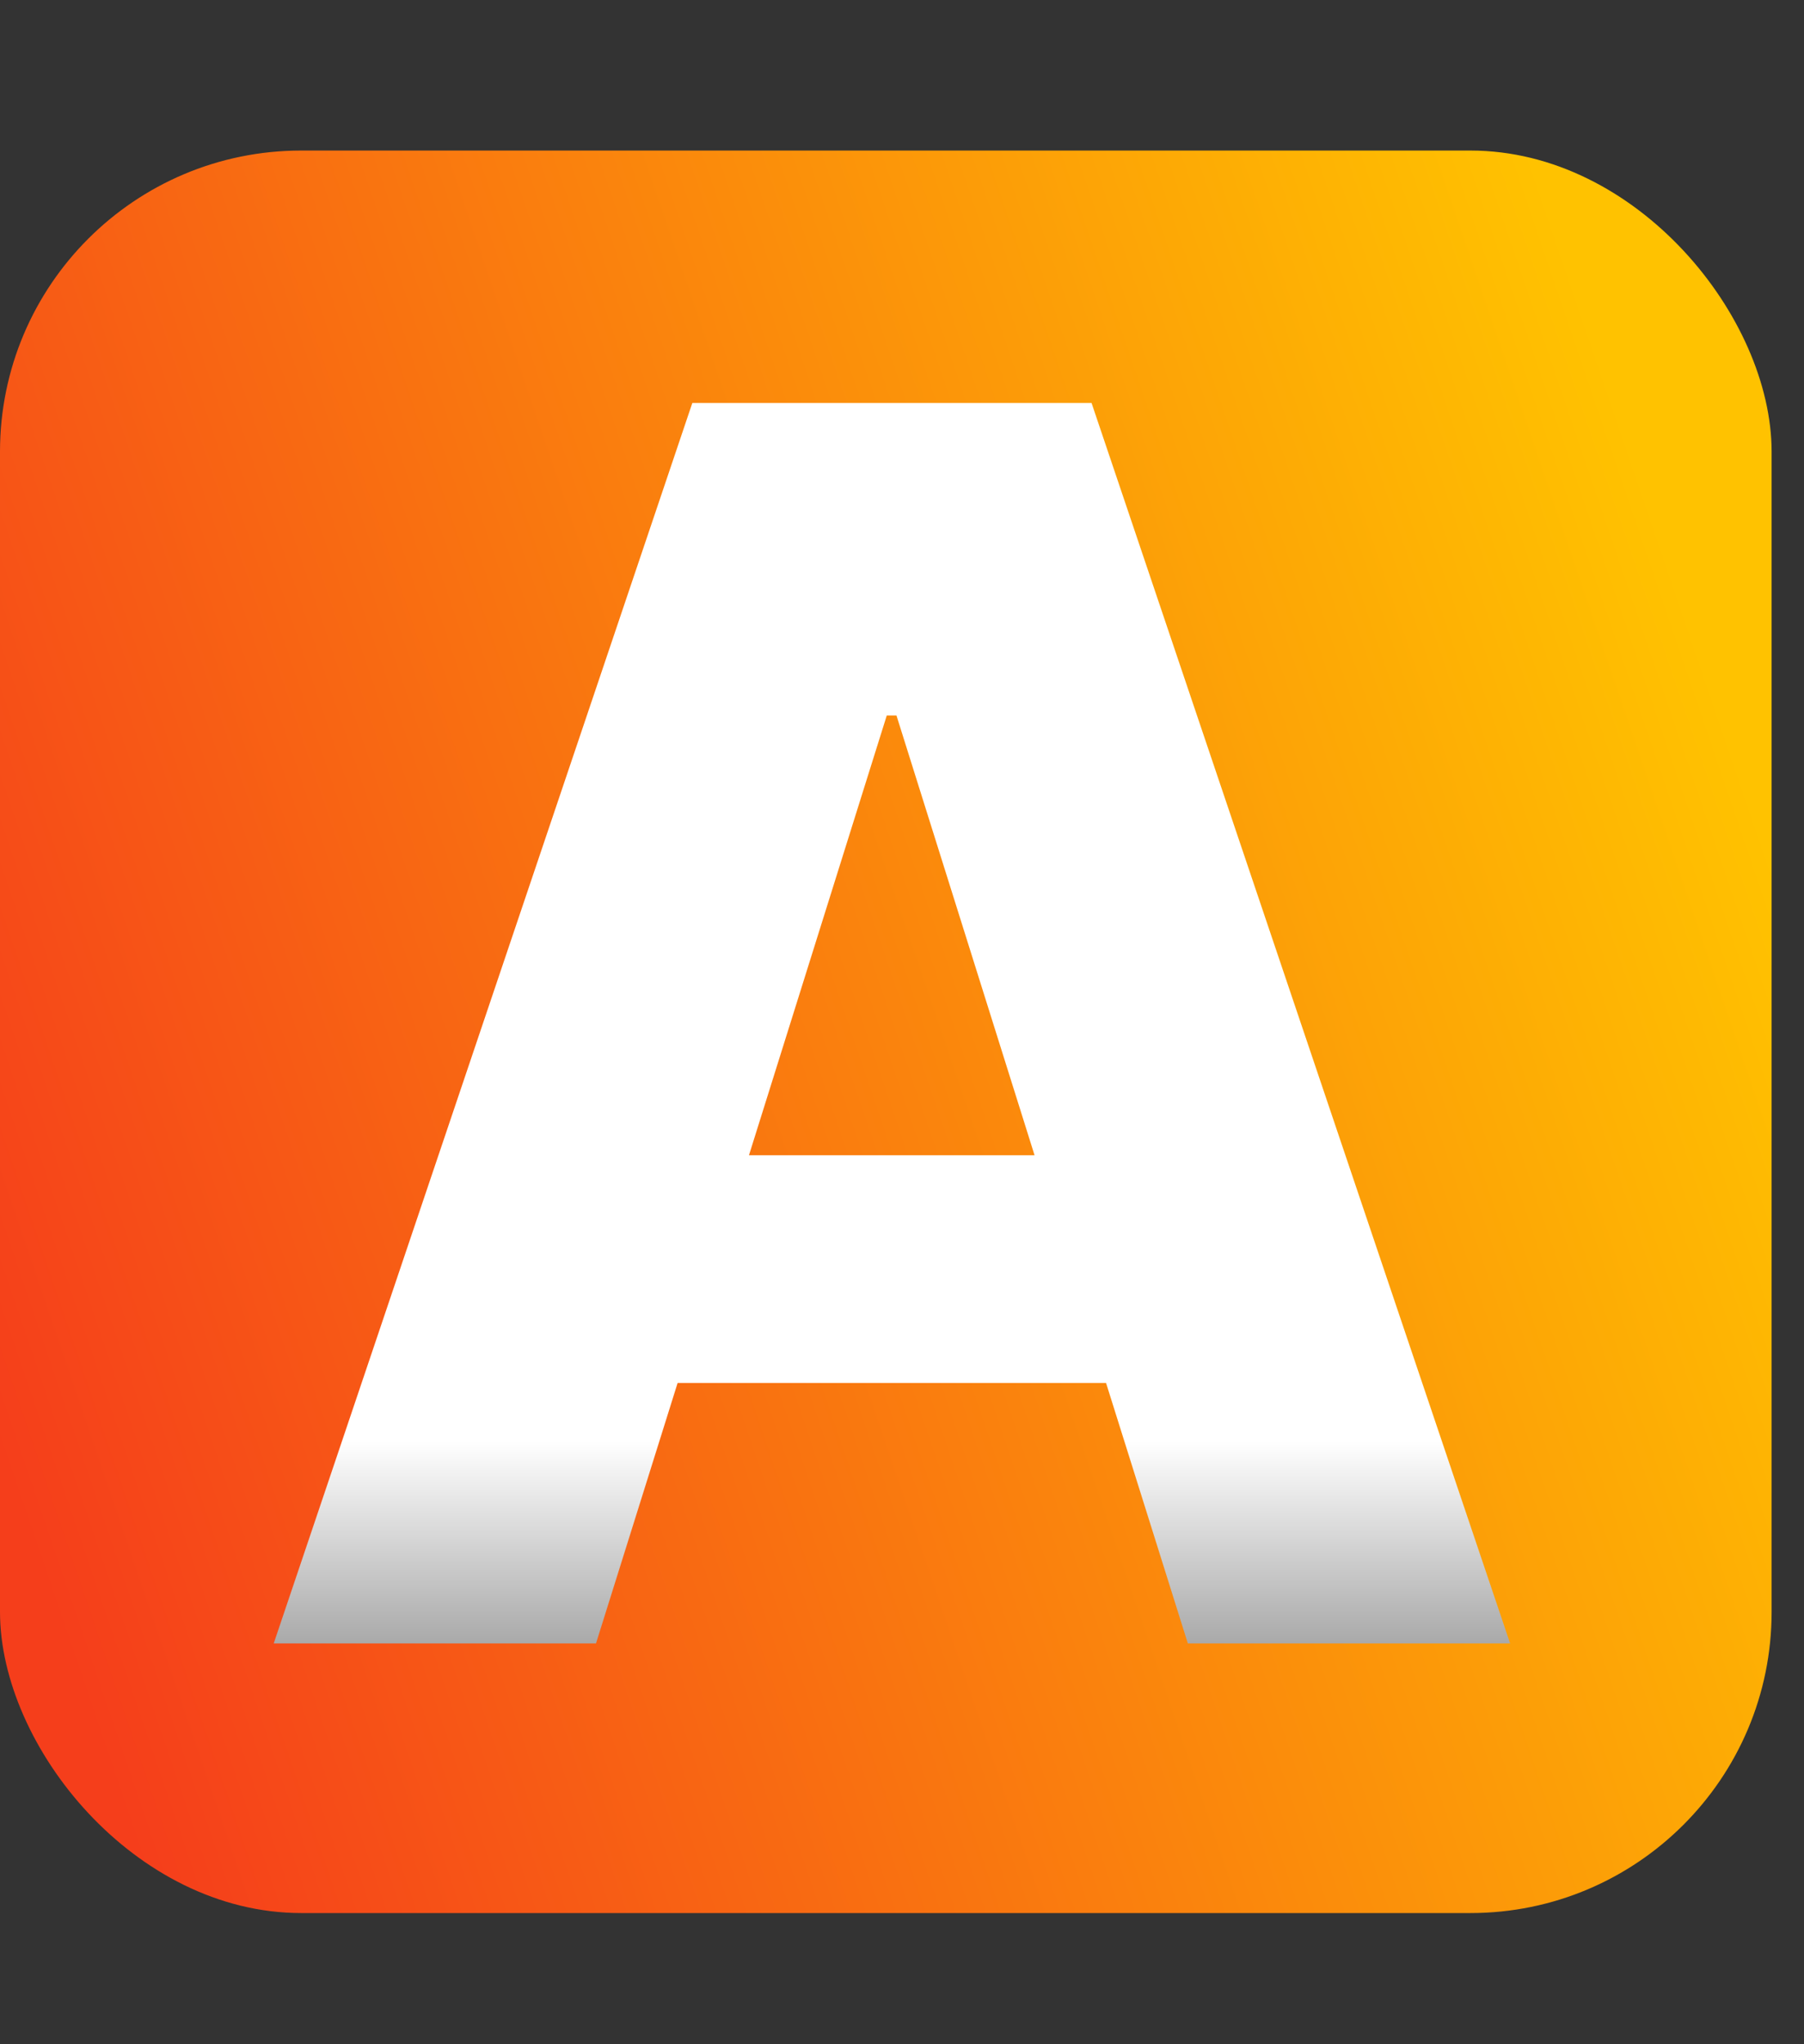
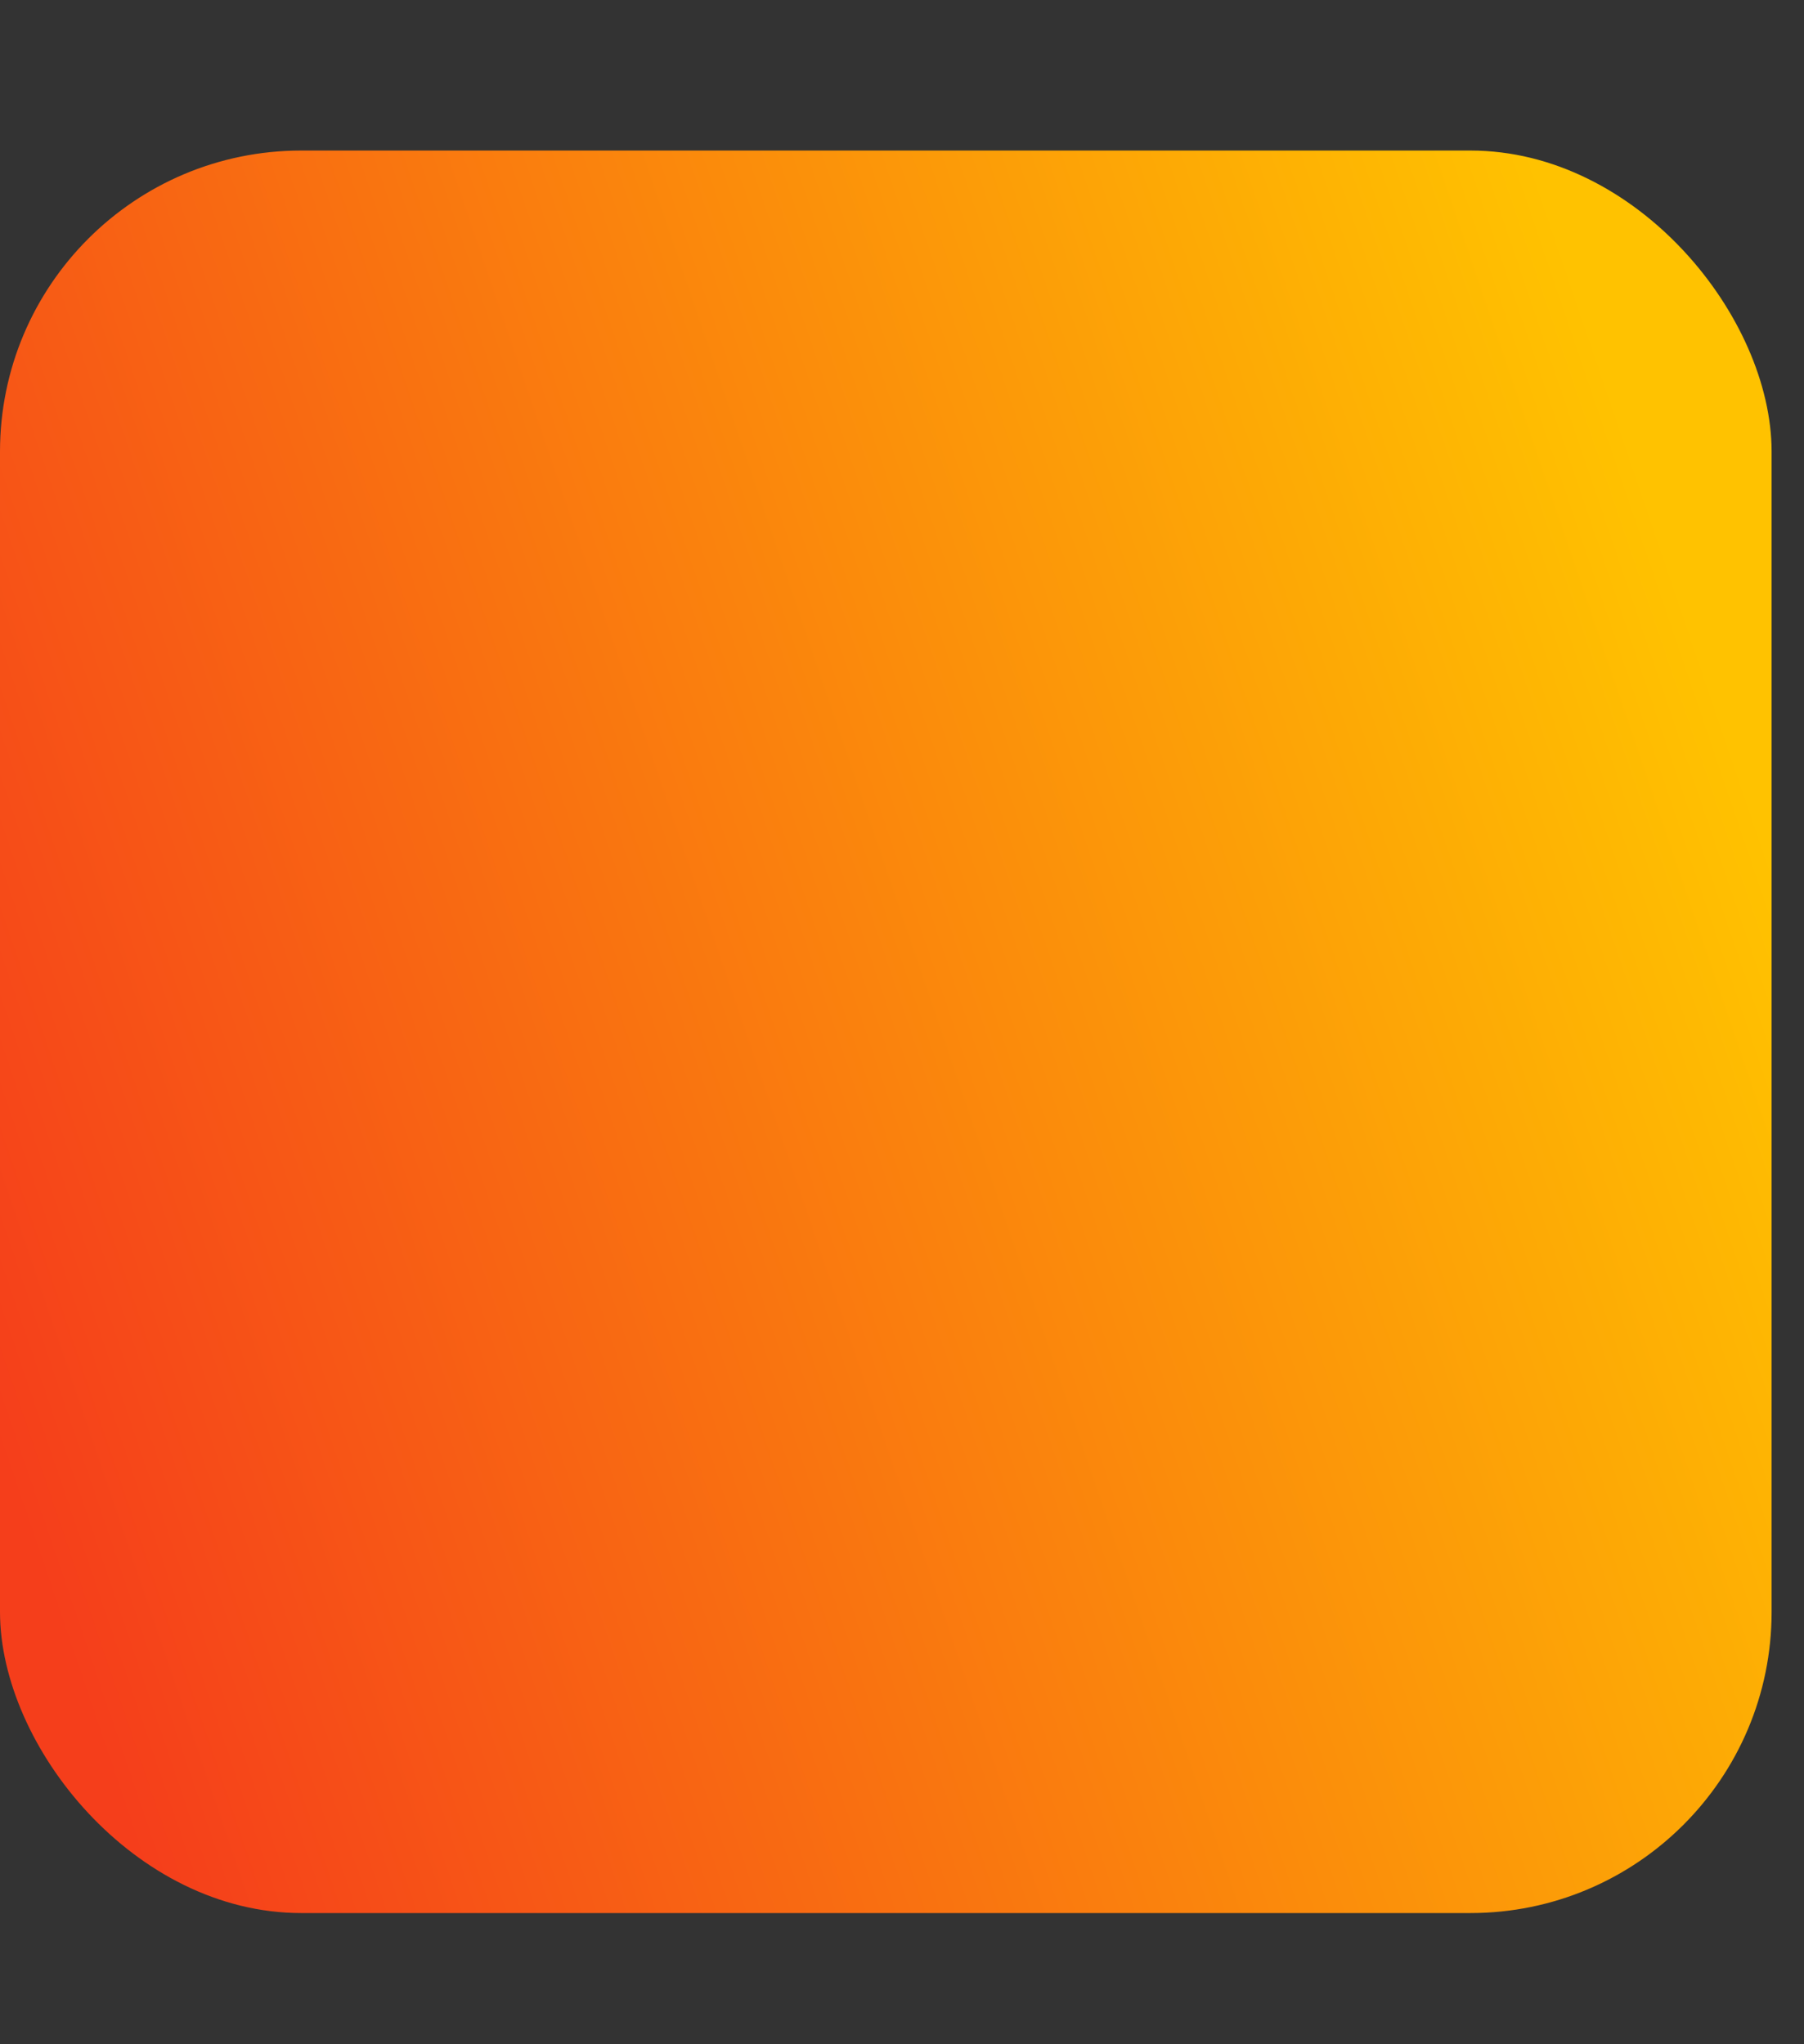
<svg xmlns="http://www.w3.org/2000/svg" width="45" height="51" viewBox="0 0 45 51" fill="none">
  <rect x="0" y="0" width="45" height="51" fill="#333333" stroke="none" />
  <rect y="3.756" width="44.192" height="43.971" rx="7.513" fill="url(#paint0_linear_24_17)" />
-   <path d="M14.867 41H6.828L17.27 10.053H27.228L37.669 41H29.63L22.362 17.85H22.12L14.867 41ZM13.794 28.821H30.598V34.502H13.794V28.821Z" fill="url(#paint1_linear_24_17)" />
  <defs>
    <linearGradient id="paint0_linear_24_17" x1="44.192" y1="21.322" x2="-1.15328e-07" y2="36.347" gradientUnits="userSpaceOnUse">
      <stop stop-color="#FFC200" />
      <stop offset="1" stop-color="#F53E1B" />
    </linearGradient>
    <linearGradient id="paint1_linear_24_17" x1="22.245" y1="0" x2="22.245" y2="51" gradientUnits="userSpaceOnUse">
      <stop offset="0.705" stop-color="white" />
      <stop offset="1" />
    </linearGradient>
  </defs>
</svg>